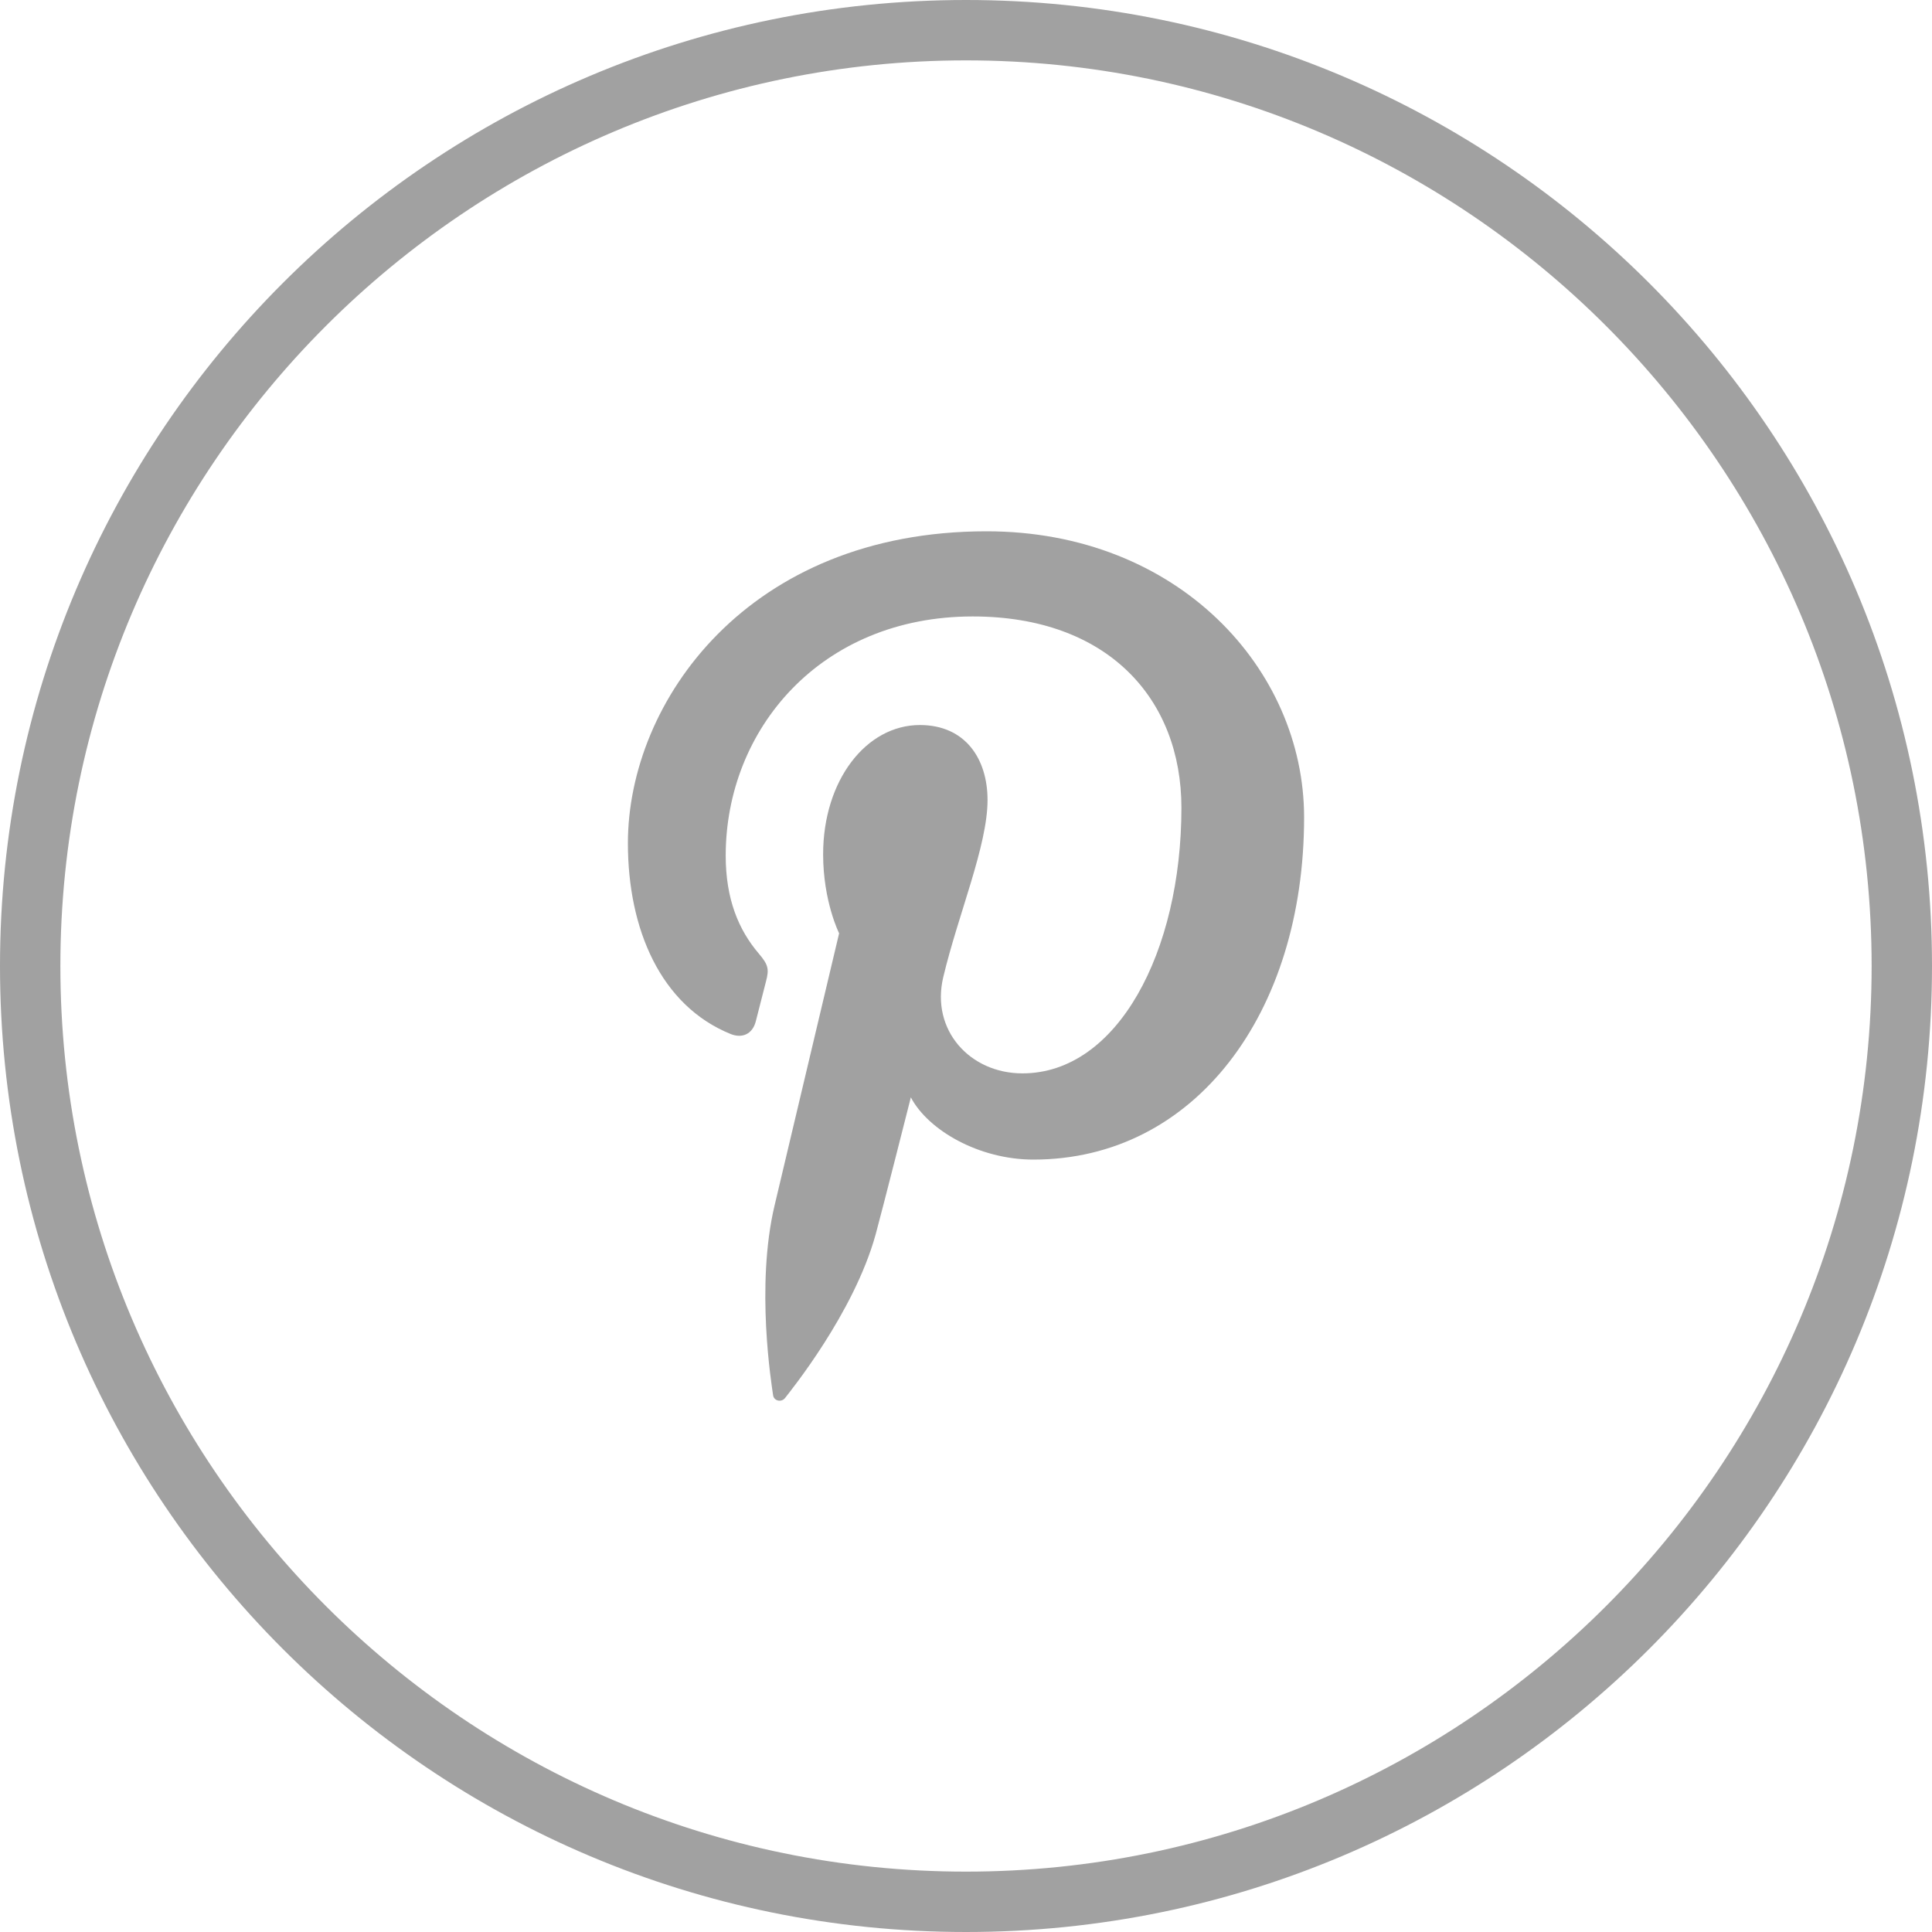
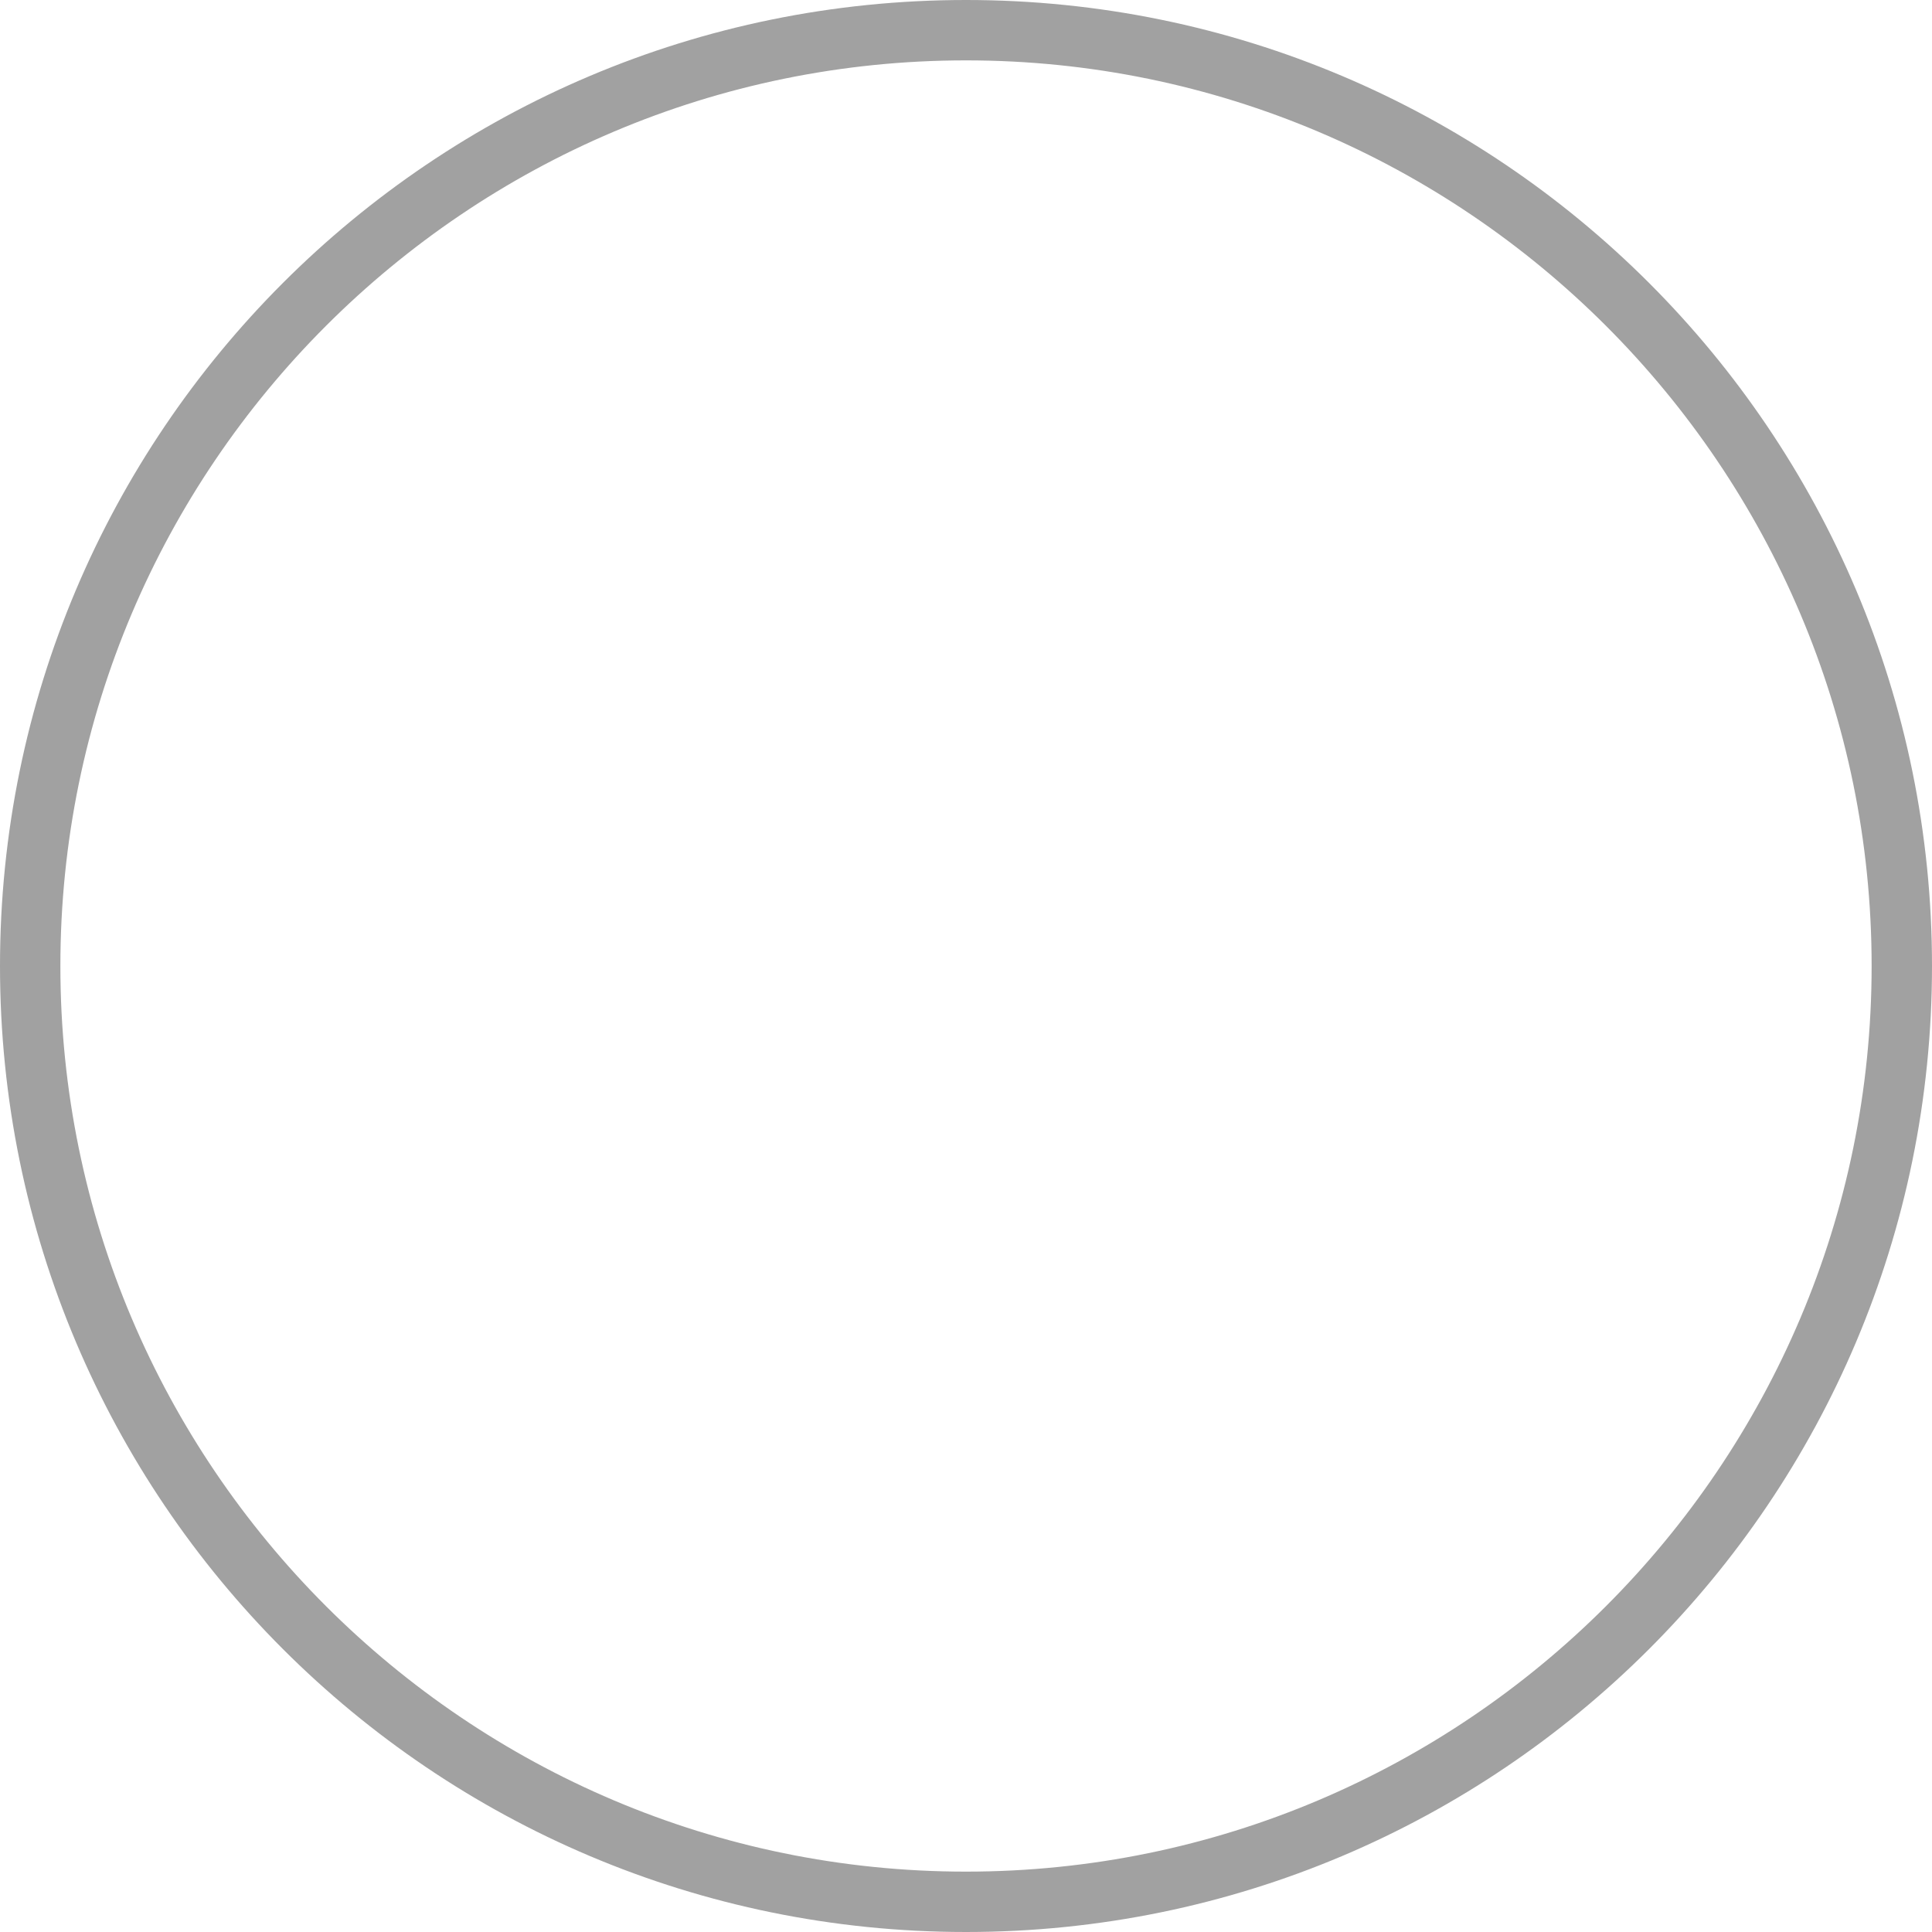
<svg xmlns="http://www.w3.org/2000/svg" width="40" height="40" viewBox="0 0 40 40" fill="none">
-   <path d="M27 16.922C27 20.978 24.735 24.008 21.395 24.008C20.274 24.008 19.22 23.405 18.858 22.72C18.858 22.72 18.255 25.102 18.128 25.562C17.678 27.187 16.355 28.812 16.253 28.945C16.181 29.038 16.023 29.009 16.006 28.886C15.977 28.679 15.64 26.629 16.037 24.957L17.373 19.323C17.373 19.323 17.042 18.664 17.042 17.688C17.042 16.155 17.934 15.011 19.045 15.011C19.99 15.011 20.446 15.716 20.446 16.563C20.446 17.509 19.841 18.922 19.529 20.231C19.268 21.328 20.081 22.223 21.168 22.223C23.135 22.223 24.46 19.707 24.46 16.725C24.46 14.46 22.927 12.763 20.139 12.763C16.989 12.763 15.025 15.102 15.025 17.715C15.025 18.616 15.292 19.252 15.71 19.743C15.902 19.969 15.929 20.059 15.859 20.319C15.809 20.51 15.695 20.967 15.647 21.149C15.578 21.411 15.365 21.504 15.127 21.408C13.677 20.819 13 19.236 13 17.458C13 14.522 15.489 11 20.423 11C24.39 10.999 27 13.855 27 16.922Z" fill="#A1A1A1" />
  <path d="M20 1.25C30.339 1.25 38.75 9.661 38.75 20C38.75 30.339 30.339 38.75 20 38.75C9.661 38.75 1.25 30.339 1.25 20C1.25 9.661 9.661 1.25 20 1.25ZM20 0C8.954 0 0 8.954 0 20C0 31.046 8.954 40 20 40C31.046 40 40 31.046 40 20C40 8.954 31.045 0 20 0Z" fill="#A1A1A1" />
</svg>